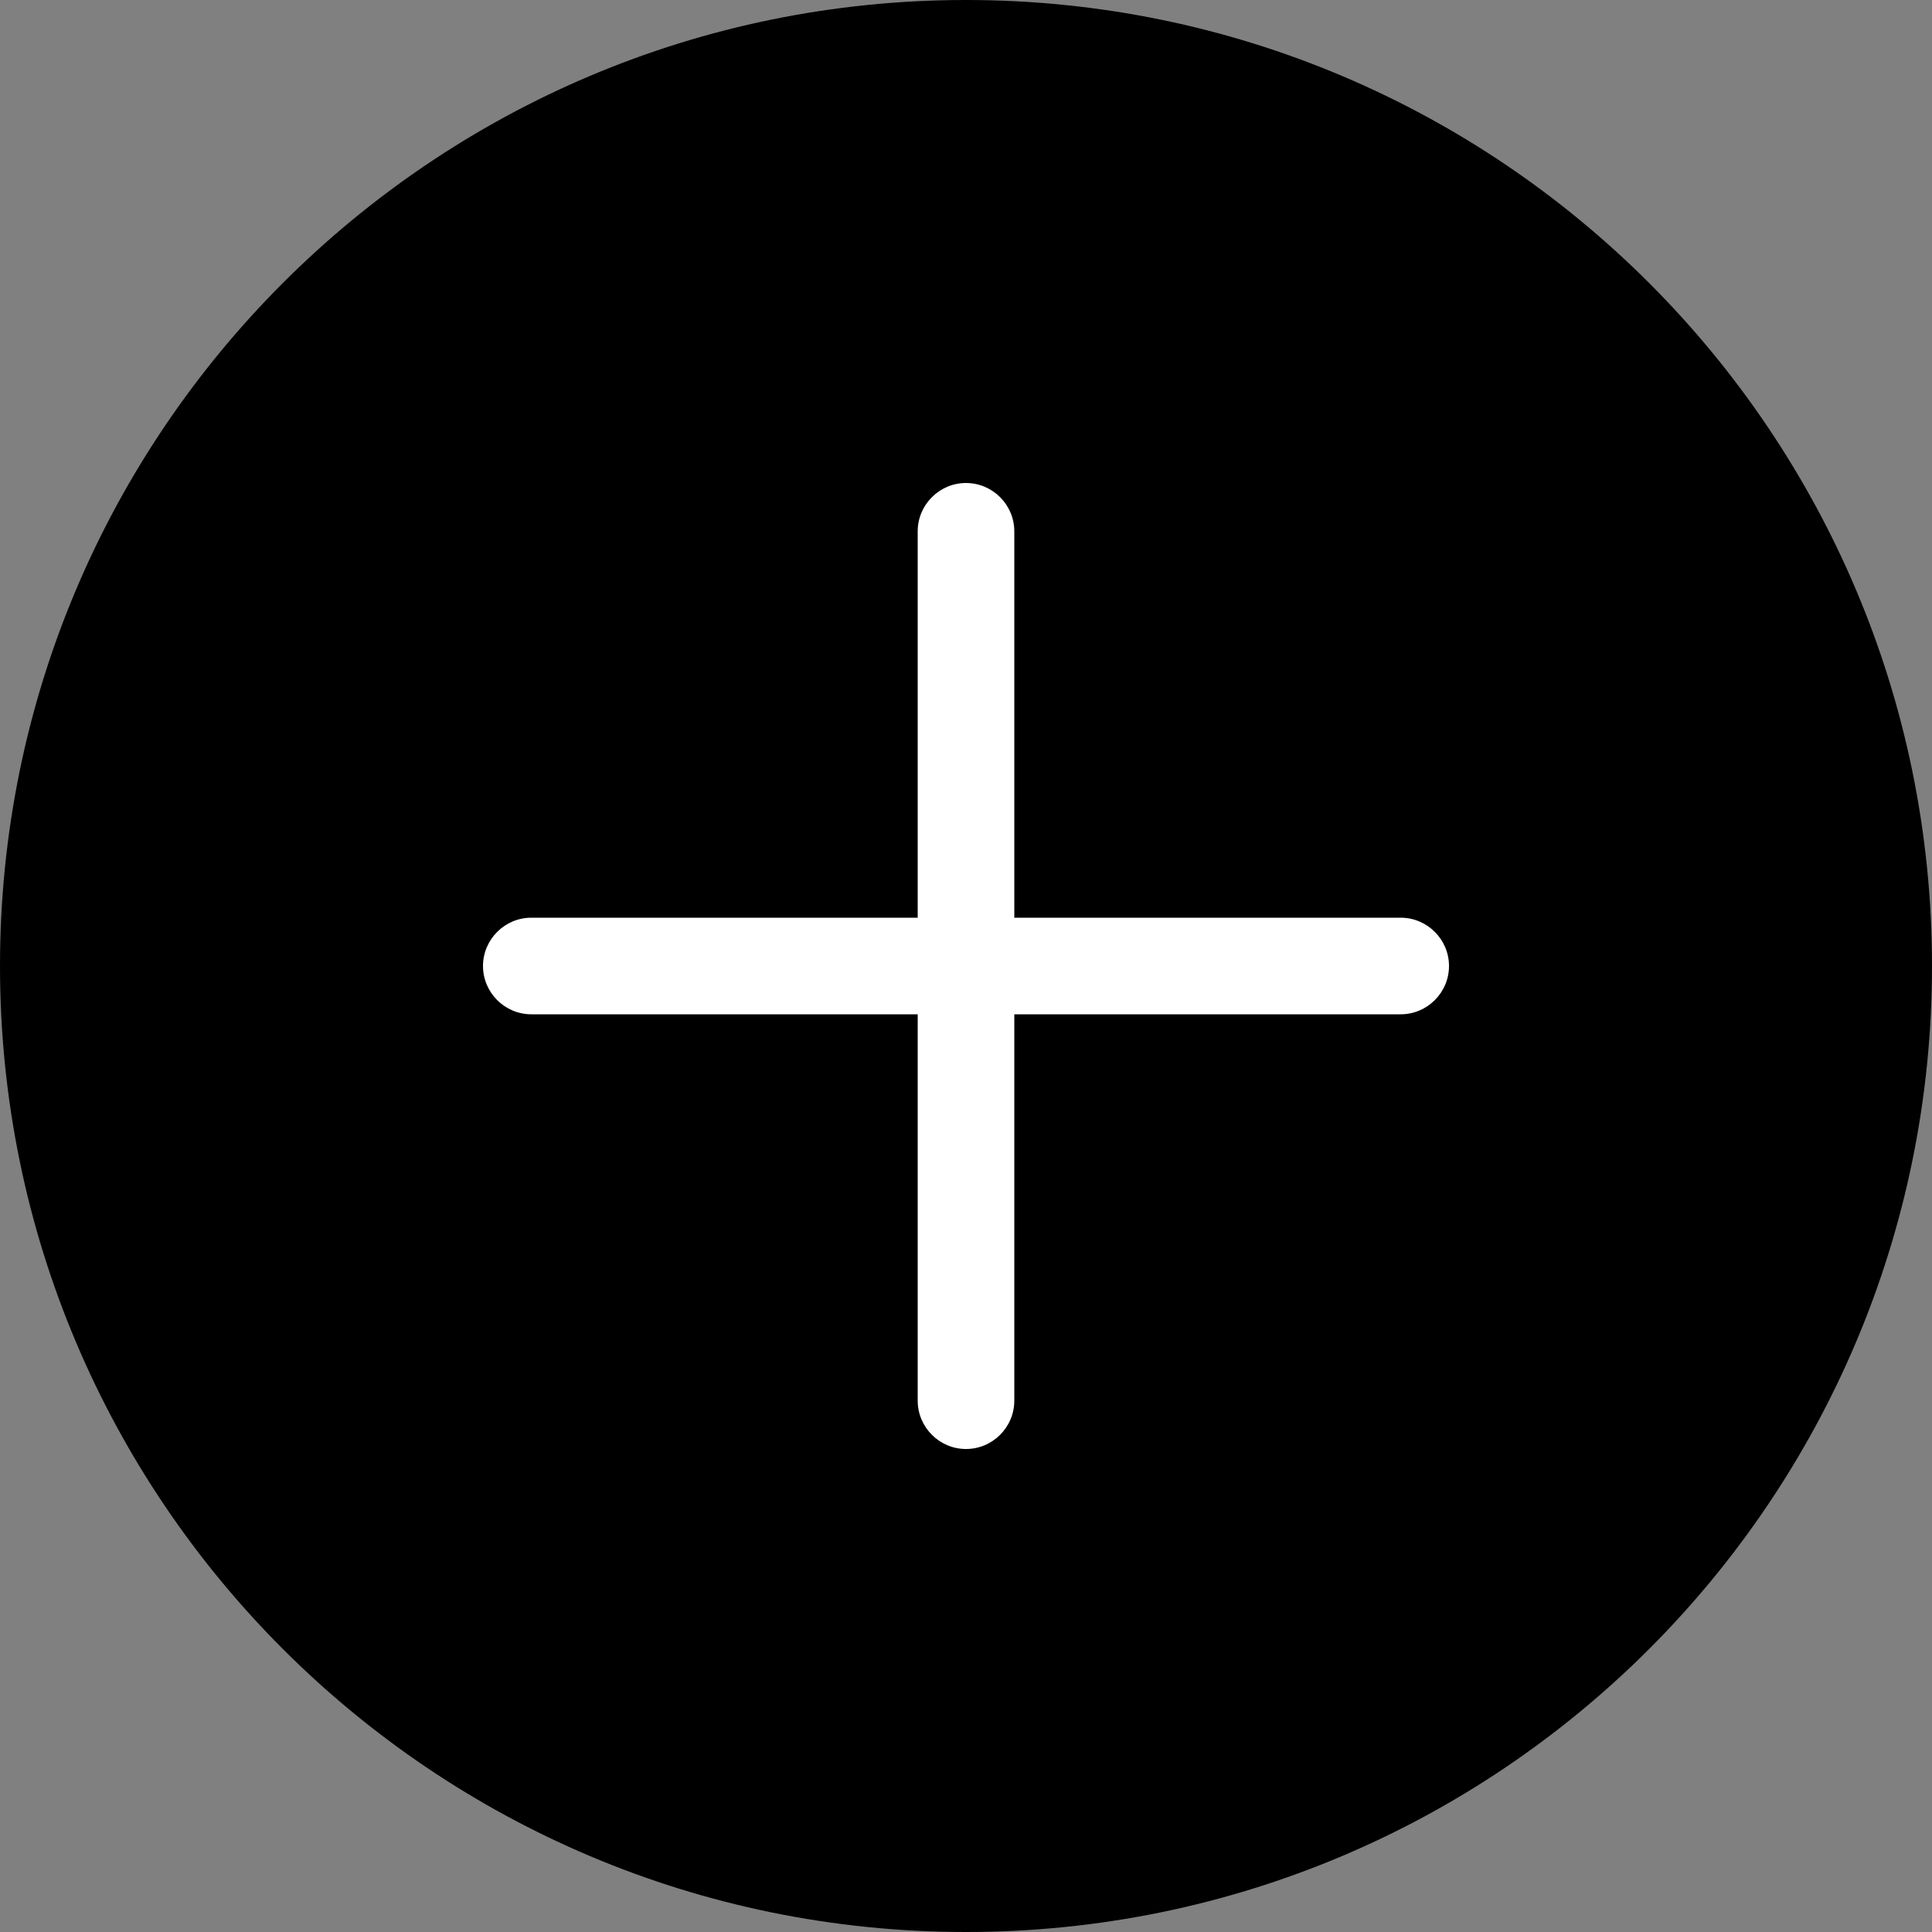
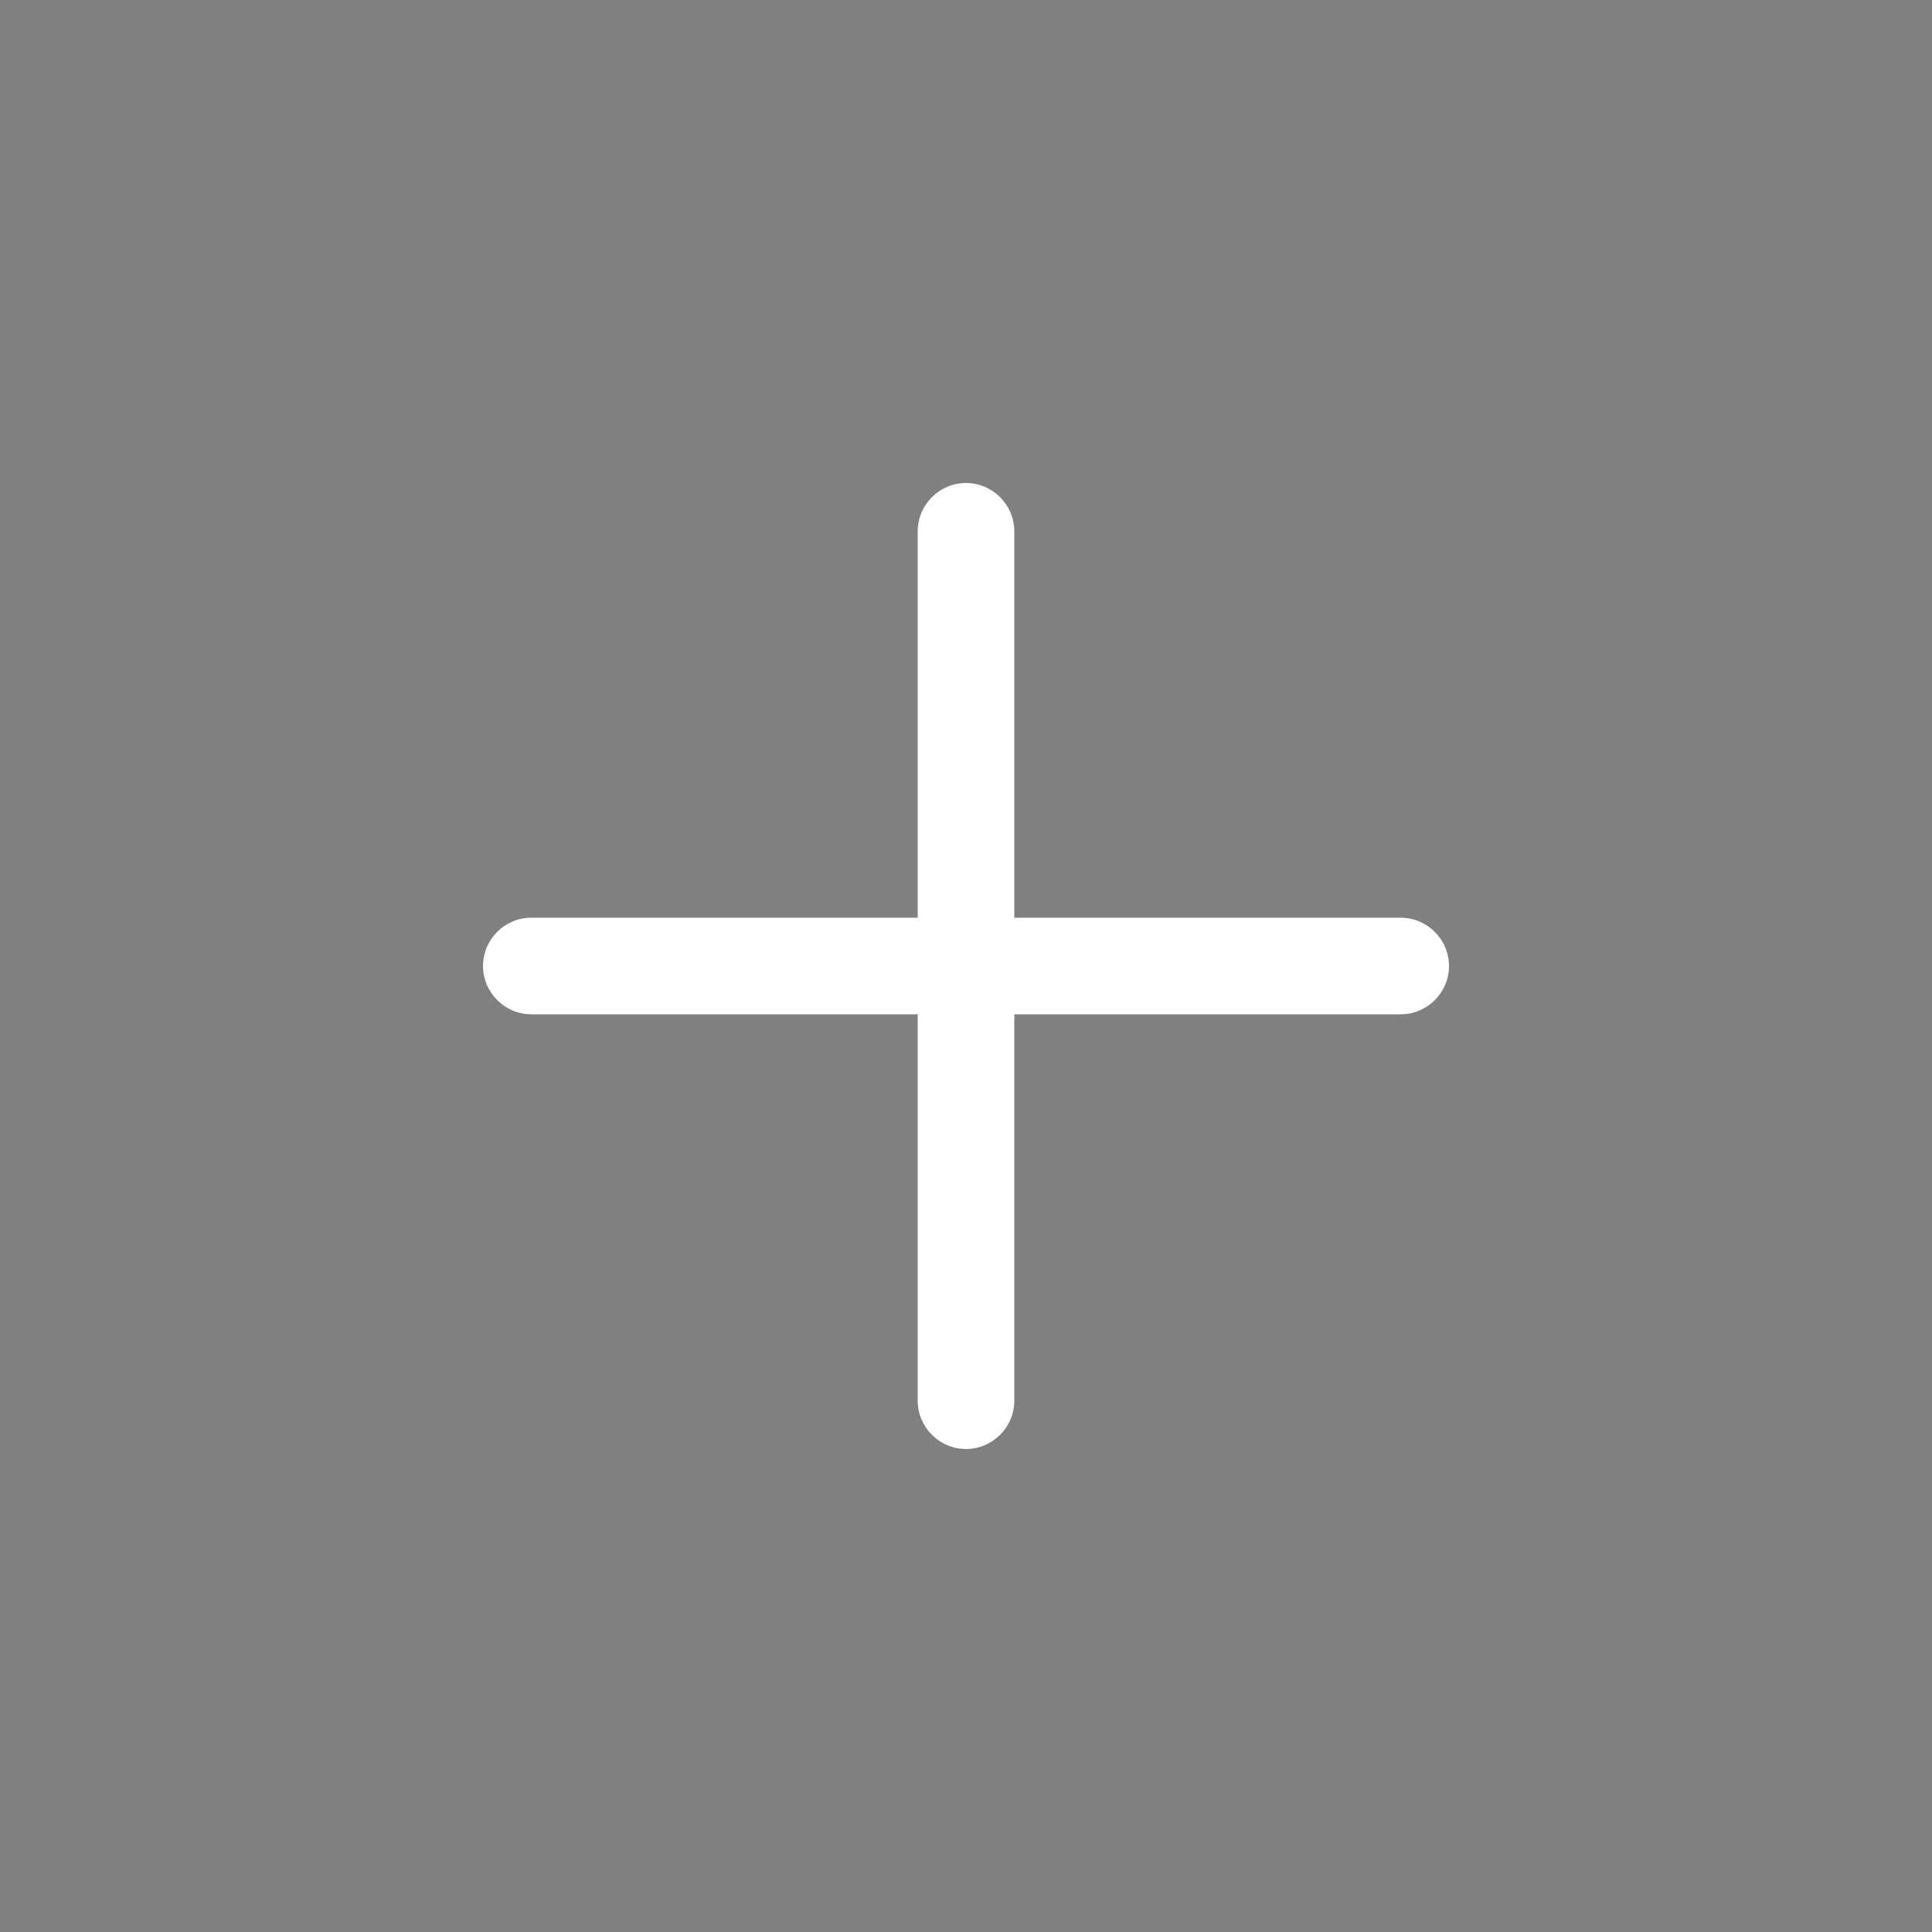
<svg xmlns="http://www.w3.org/2000/svg" fill="none" height="48" width="48">
  <rect width="100%" height="100%" fill="#808080" stroke="none" />
  <g>
-     <path d="M24 48c13.255 0 24-10.745 24-24S37.255 0 24 0 0 10.745 0 24s10.745 24 24 24Z" fill="#000" />
    <path d="M34.8 22.8h-9.6v-9.6c0-.66-.54-1.2-1.2-1.2-.66 0-1.2.54-1.2 1.2v9.6h-9.6c-.66 0-1.2.54-1.2 1.2 0 .66.54 1.2 1.2 1.2h9.6v9.6c0 .66.54 1.2 1.2 1.2.66 0 1.2-.54 1.2-1.2v-9.6h9.6c.66 0 1.2-.54 1.2-1.2 0-.66-.54-1.2-1.2-1.2Z" fill="#fff" />
  </g>
</svg>